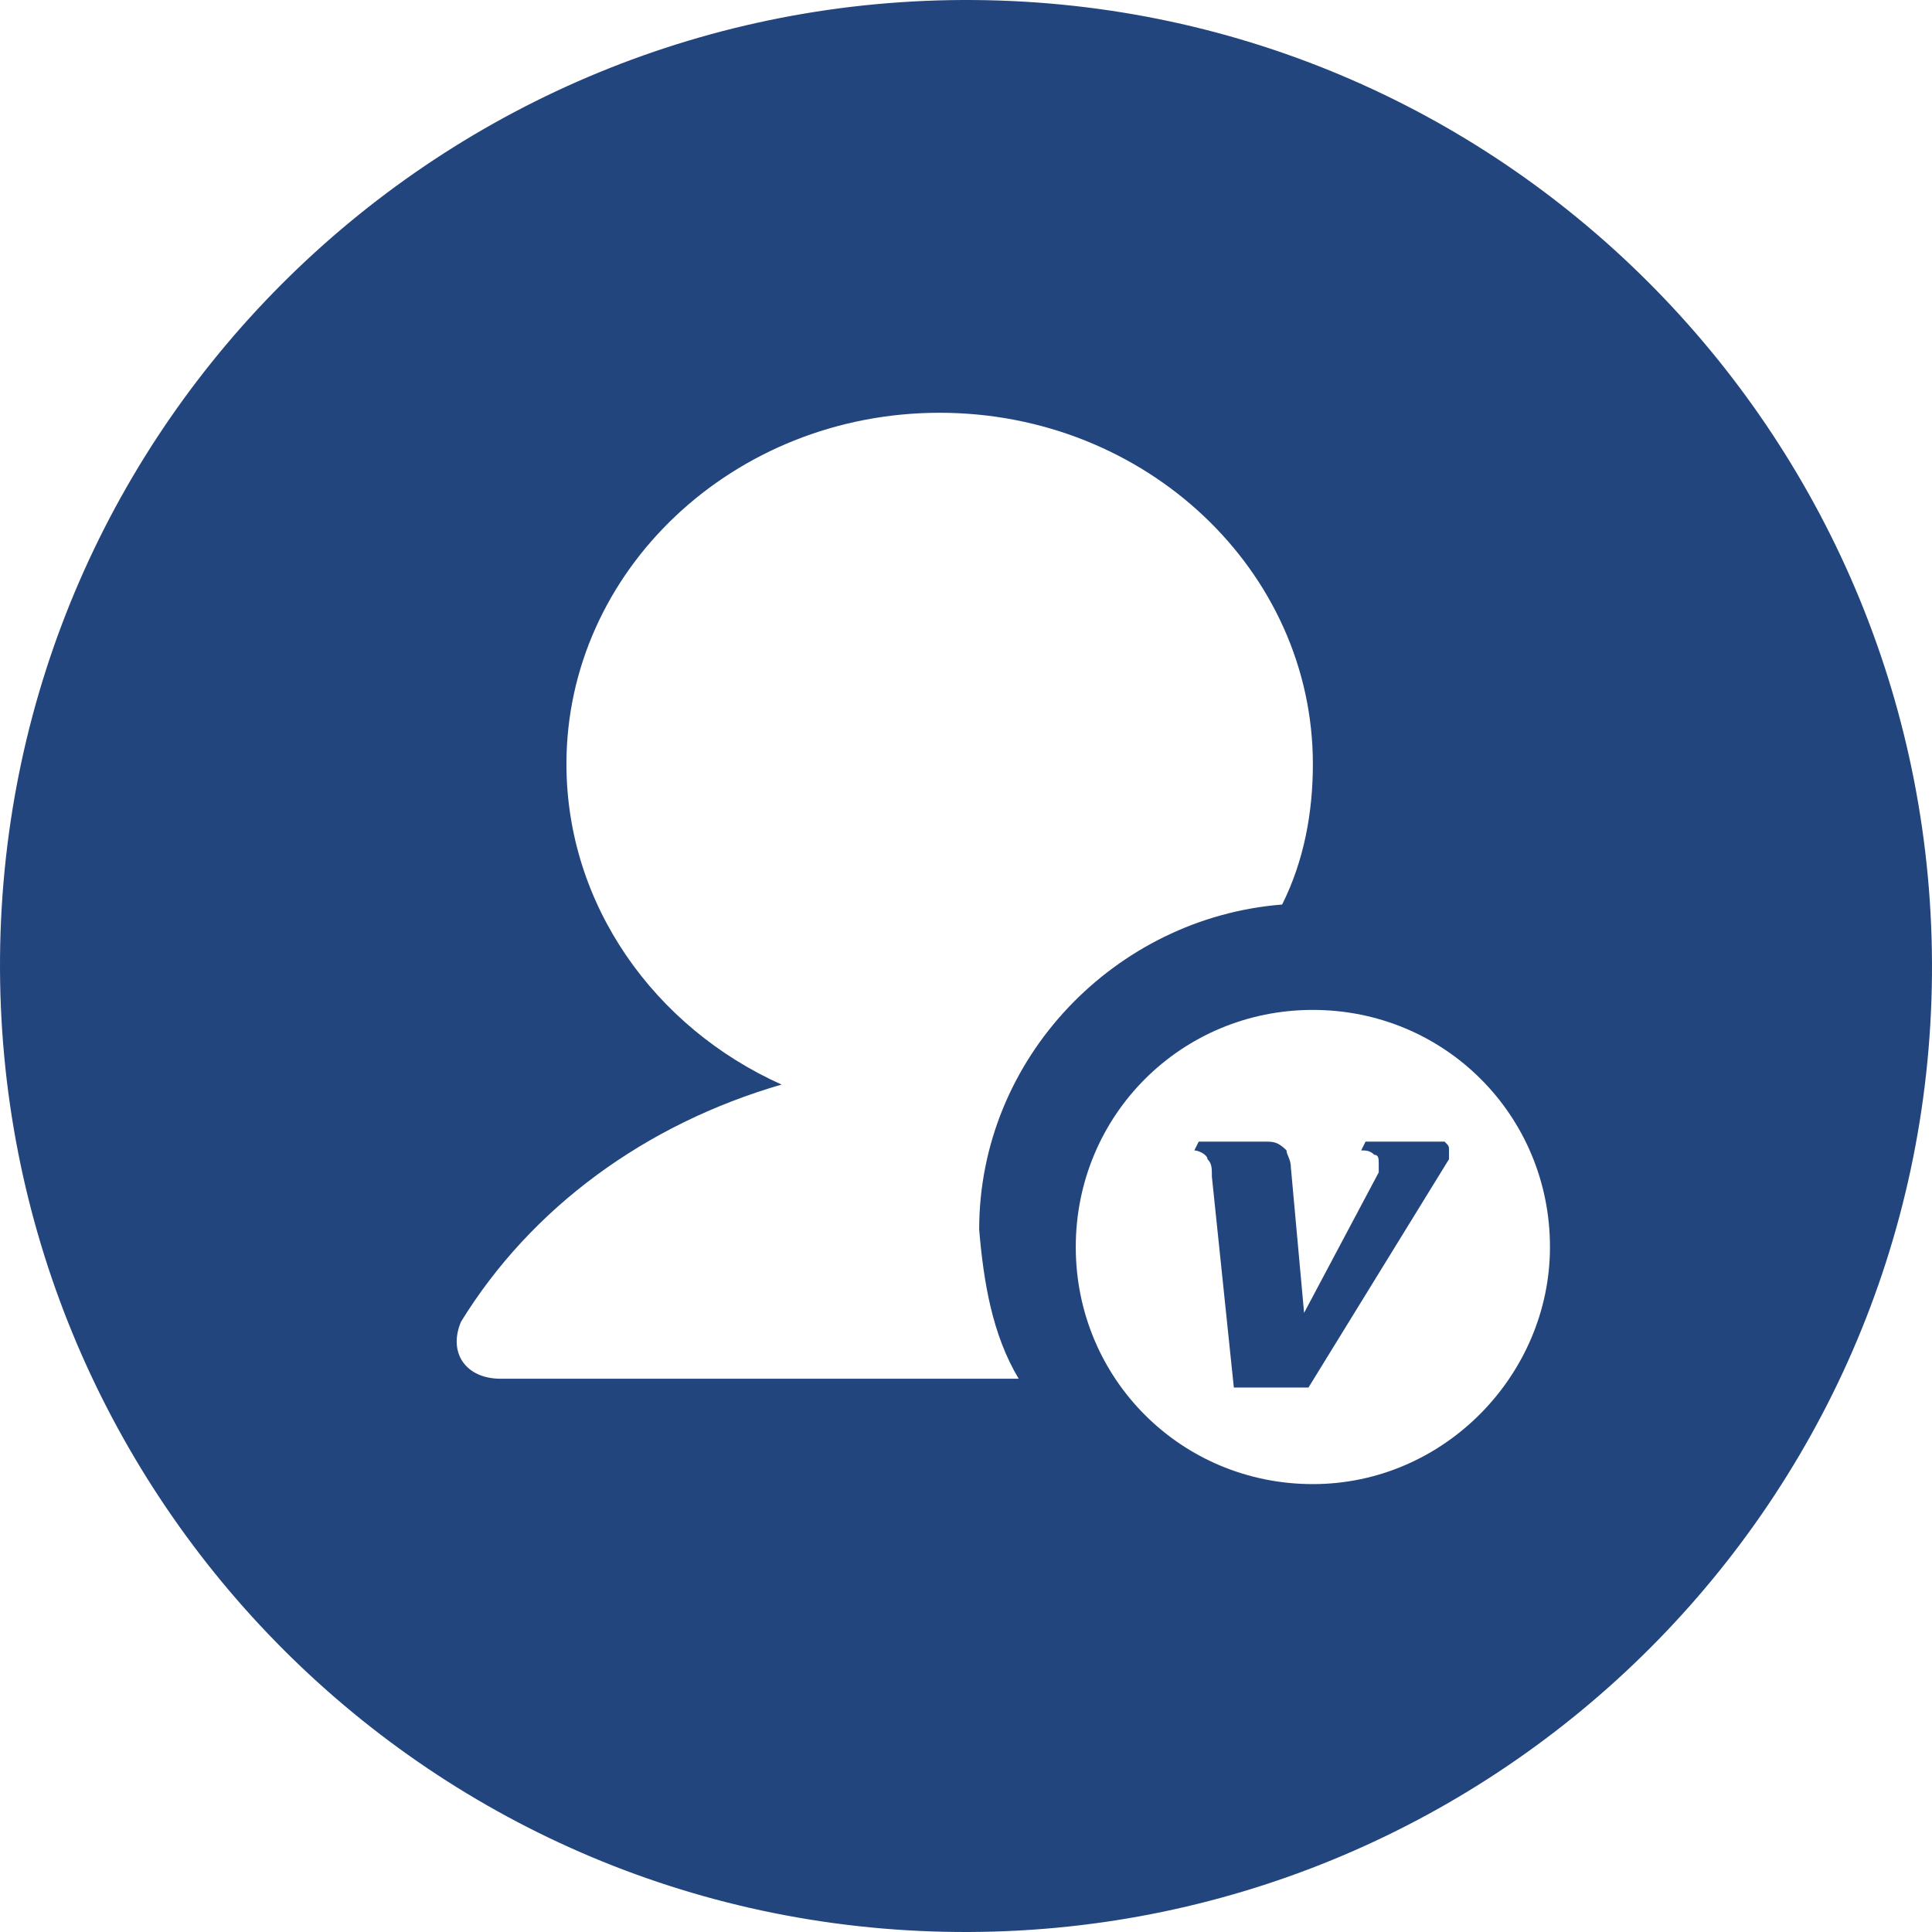
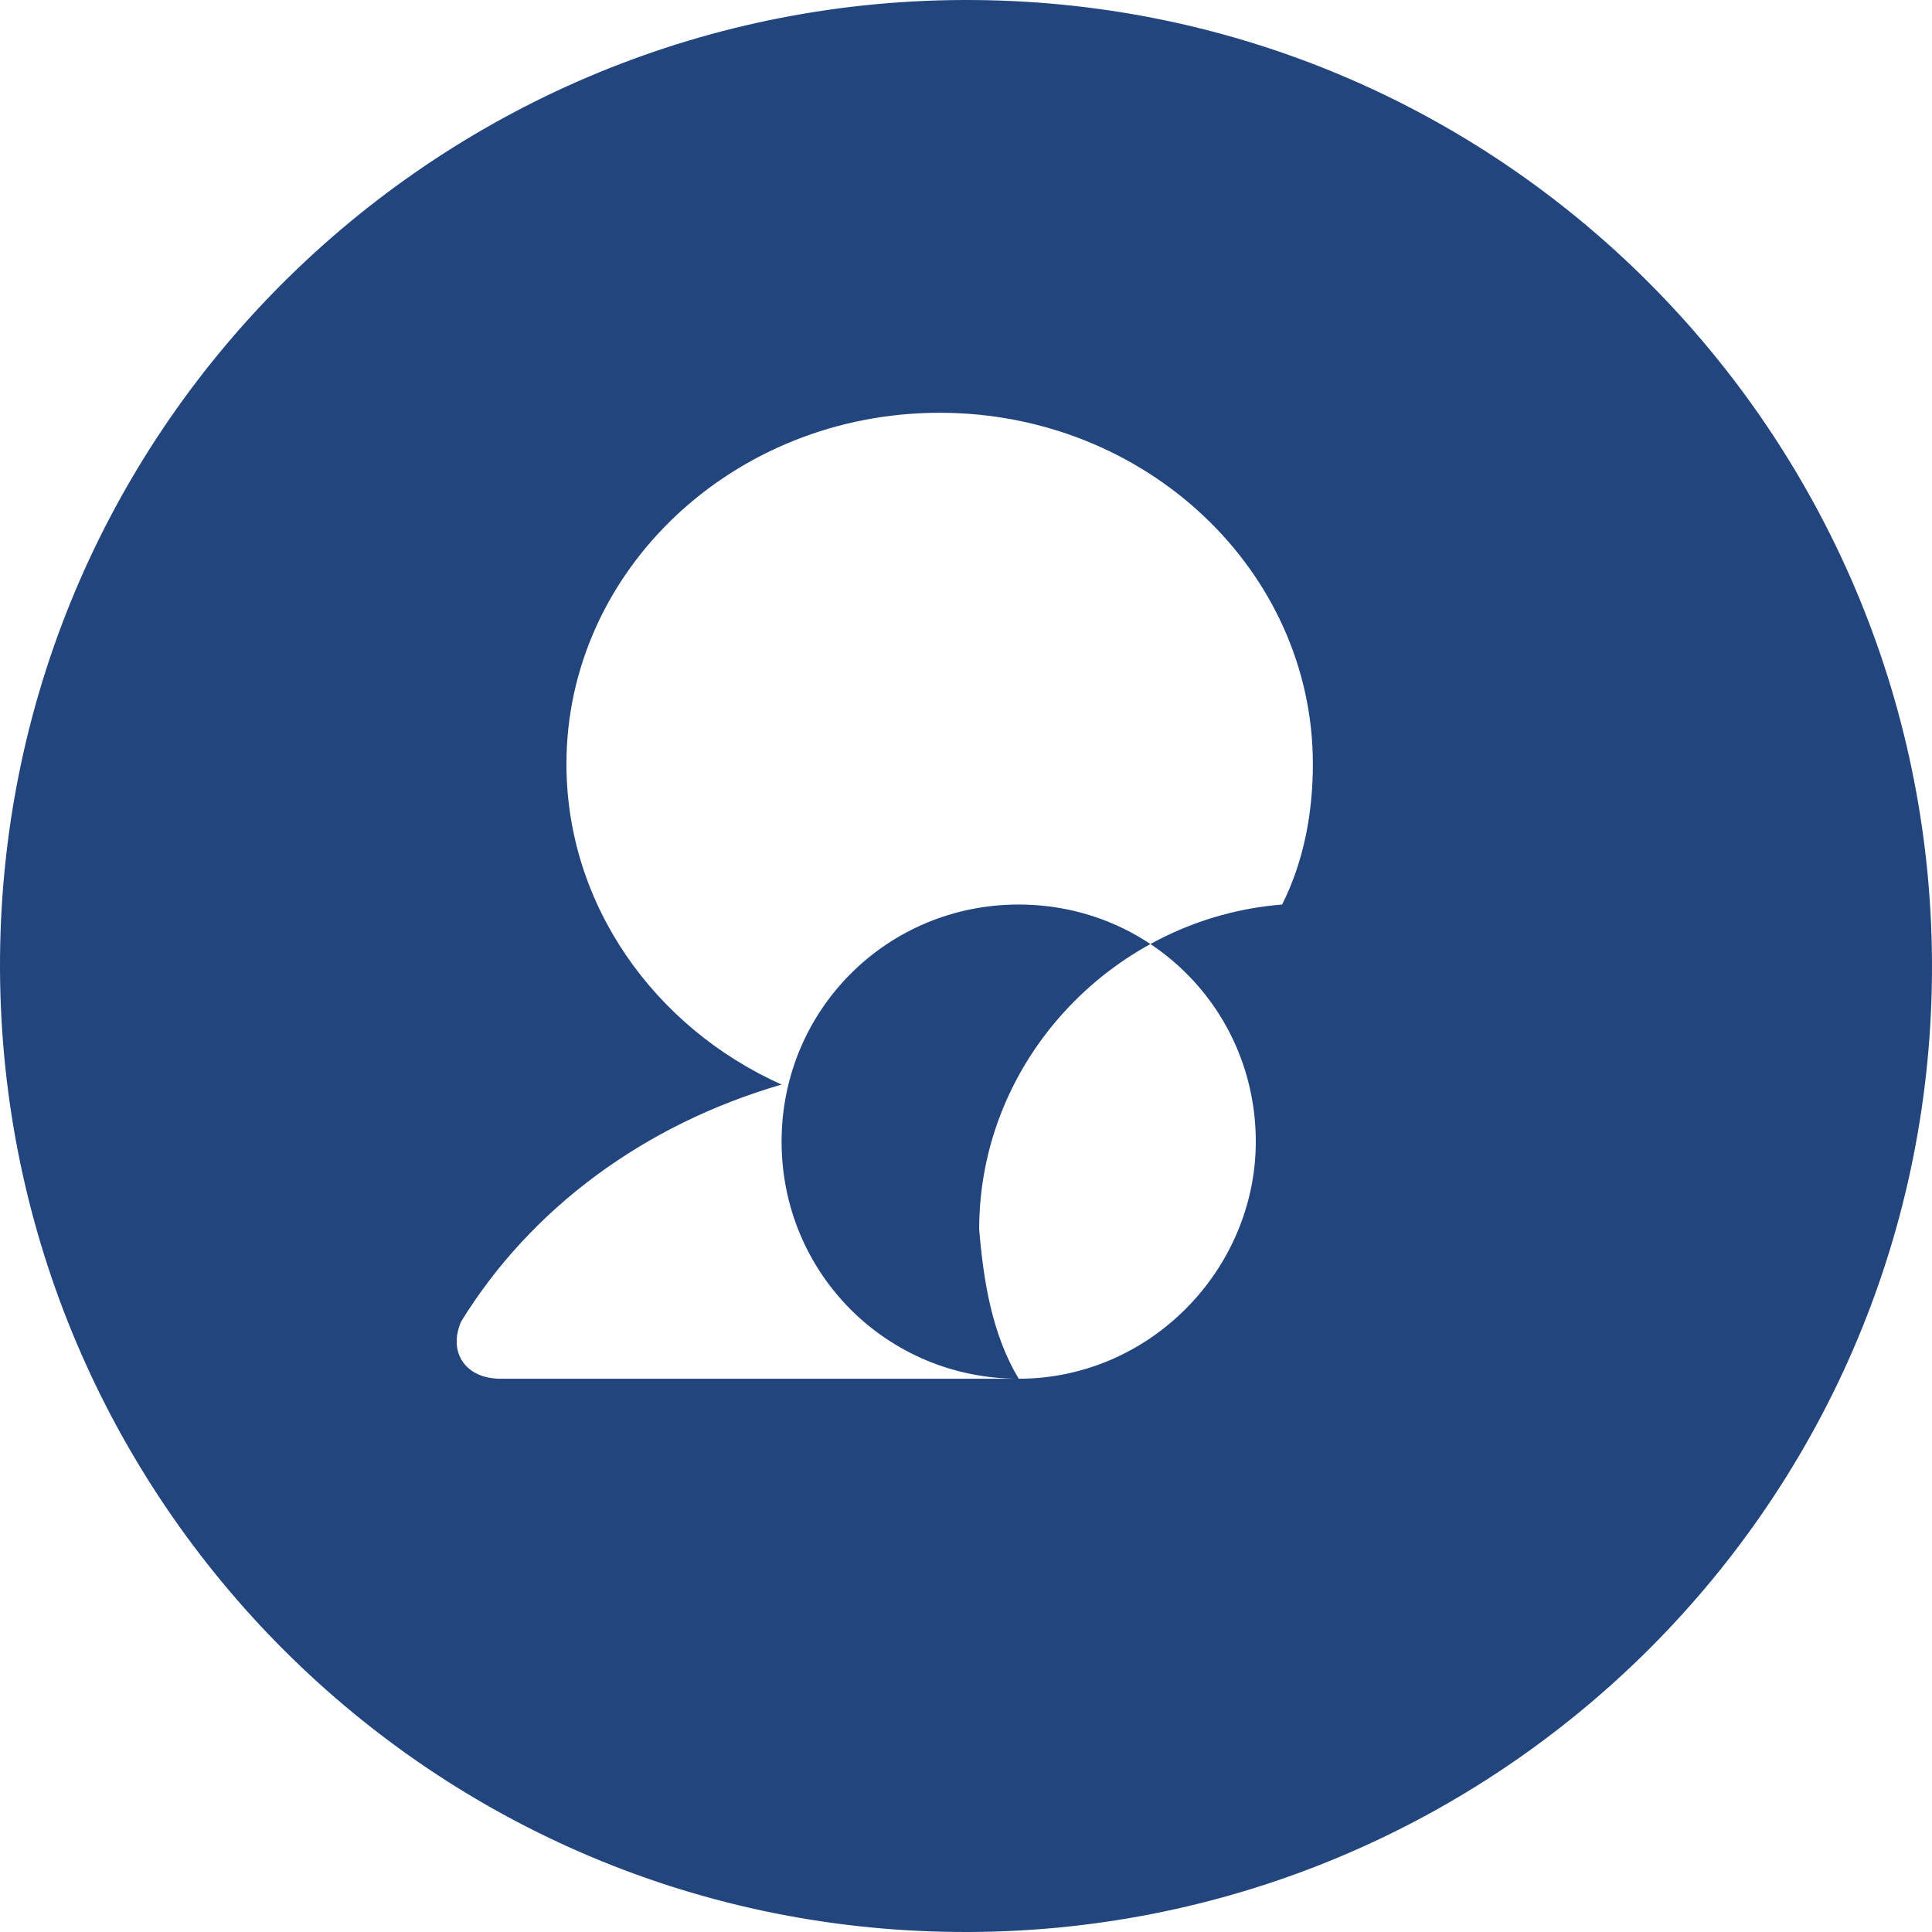
<svg xmlns="http://www.w3.org/2000/svg" class="icon" width="200px" height="200.00px" viewBox="0 0 1024 1024" version="1.1">
-   <path d="M763.337 605.088h-39.562l-2.327 4.654c2.327 0 4.654 0 6.982 2.327 2.327 0 2.327 2.327 2.327 4.654v4.654l-39.562 74.47-6.982-76.797c0-4.654-2.327-6.982-2.327-9.309-4.654-4.654-6.982-4.654-11.636-4.654h-34.908l-2.327 4.654c2.327 0 6.982 2.327 6.982 4.654 2.327 2.327 2.327 4.654 2.327 9.309l11.636 111.705h39.562l74.47-121.014v-2.327-2.327c0-2.327 0-2.327-2.327-4.654h-2.327z" fill="#23457d" />
-   <path d="M516.655 0.018C235.064-2.309 2.345 223.428 0.018 507.346-2.309 788.936 223.428 1021.655 507.346 1023.982c281.59 2.327 514.309-223.41 516.637-507.328C1026.31 235.064 800.572 2.345 516.655 0.018z m23.272 730.738H265.318c-18.618 0-27.926-13.963-20.945-30.253 37.235-60.507 97.742-104.724 169.885-125.668-67.489-30.253-114.032-95.415-114.032-169.885 0-102.396 88.433-186.175 197.811-186.175s197.811 83.779 197.811 186.175c0 25.599-4.654 51.198-16.29 74.47-88.433 6.982-160.576 81.452-160.576 172.212 2.327 27.926 6.982 55.853 20.945 79.125z m155.922 55.853c-69.816 0-125.668-55.853-125.668-125.668 0-69.816 55.853-125.668 125.668-125.668s125.668 55.853 125.668 125.668c0 67.489-55.853 125.668-125.668 125.668z" fill="#23457d" />
+   <path d="M516.655 0.018C235.064-2.309 2.345 223.428 0.018 507.346-2.309 788.936 223.428 1021.655 507.346 1023.982c281.59 2.327 514.309-223.41 516.637-507.328C1026.31 235.064 800.572 2.345 516.655 0.018z m23.272 730.738H265.318c-18.618 0-27.926-13.963-20.945-30.253 37.235-60.507 97.742-104.724 169.885-125.668-67.489-30.253-114.032-95.415-114.032-169.885 0-102.396 88.433-186.175 197.811-186.175s197.811 83.779 197.811 186.175c0 25.599-4.654 51.198-16.29 74.47-88.433 6.982-160.576 81.452-160.576 172.212 2.327 27.926 6.982 55.853 20.945 79.125z c-69.816 0-125.668-55.853-125.668-125.668 0-69.816 55.853-125.668 125.668-125.668s125.668 55.853 125.668 125.668c0 67.489-55.853 125.668-125.668 125.668z" fill="#23457d" />
</svg>